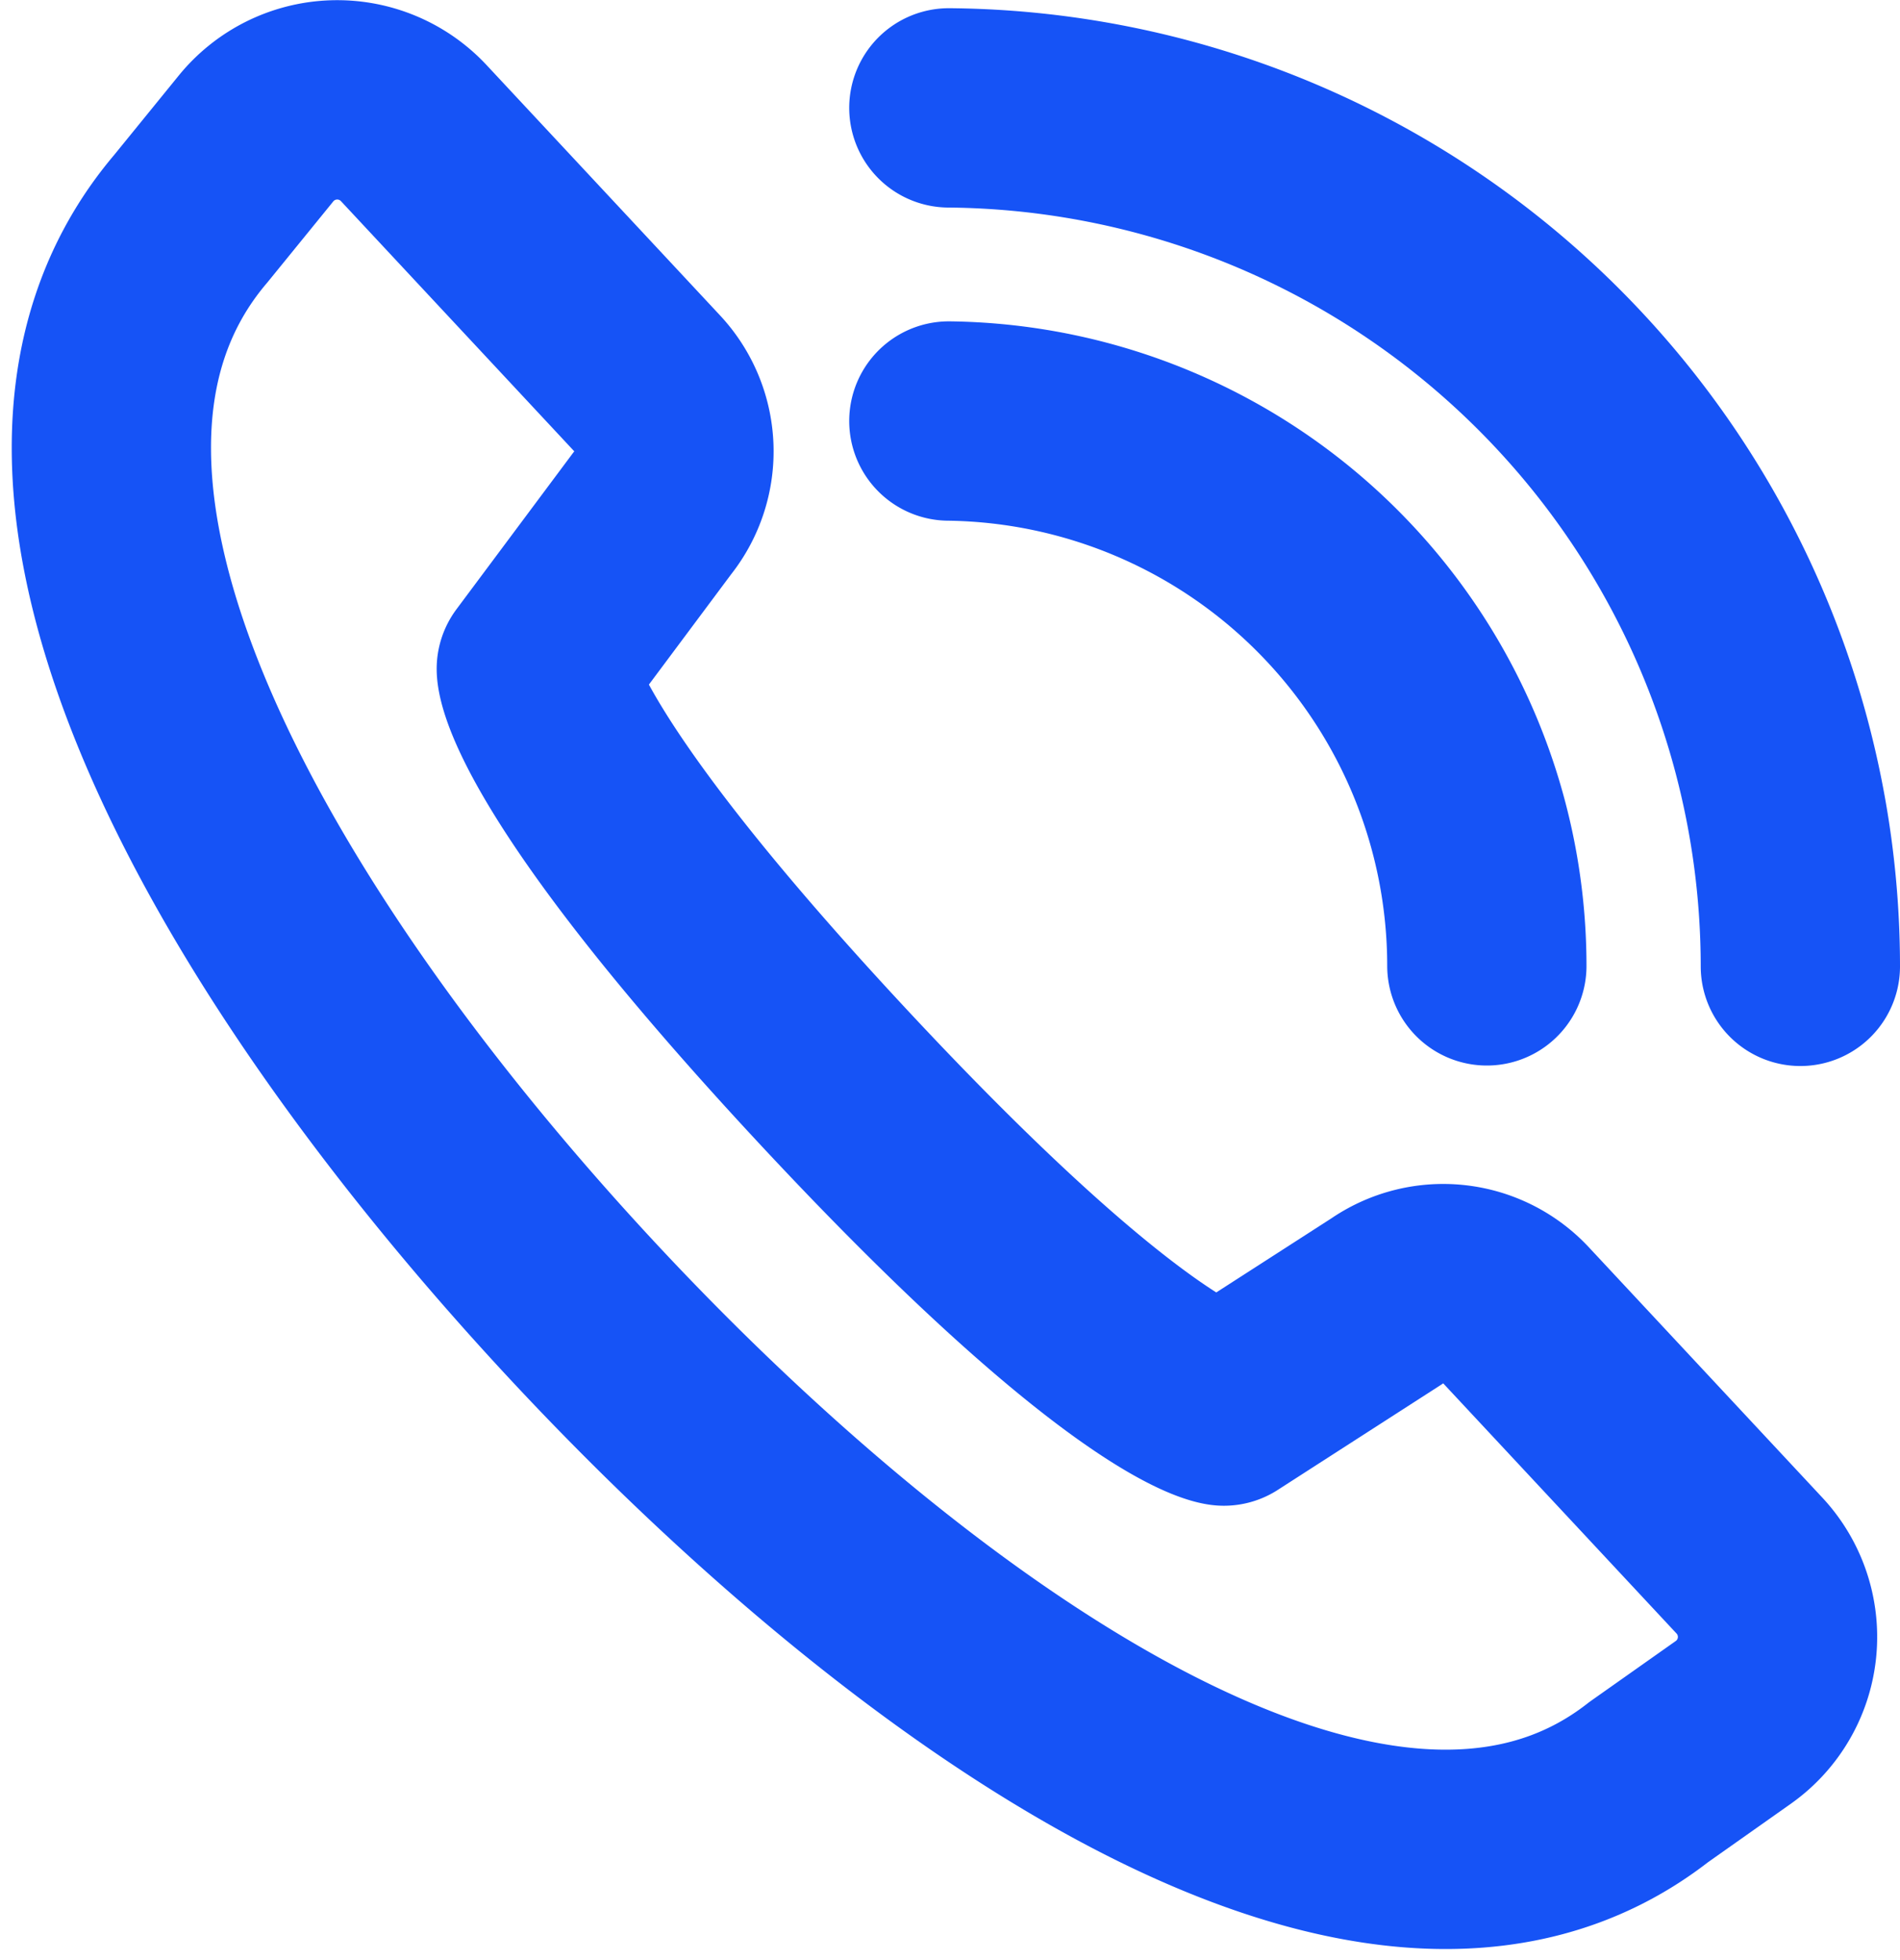
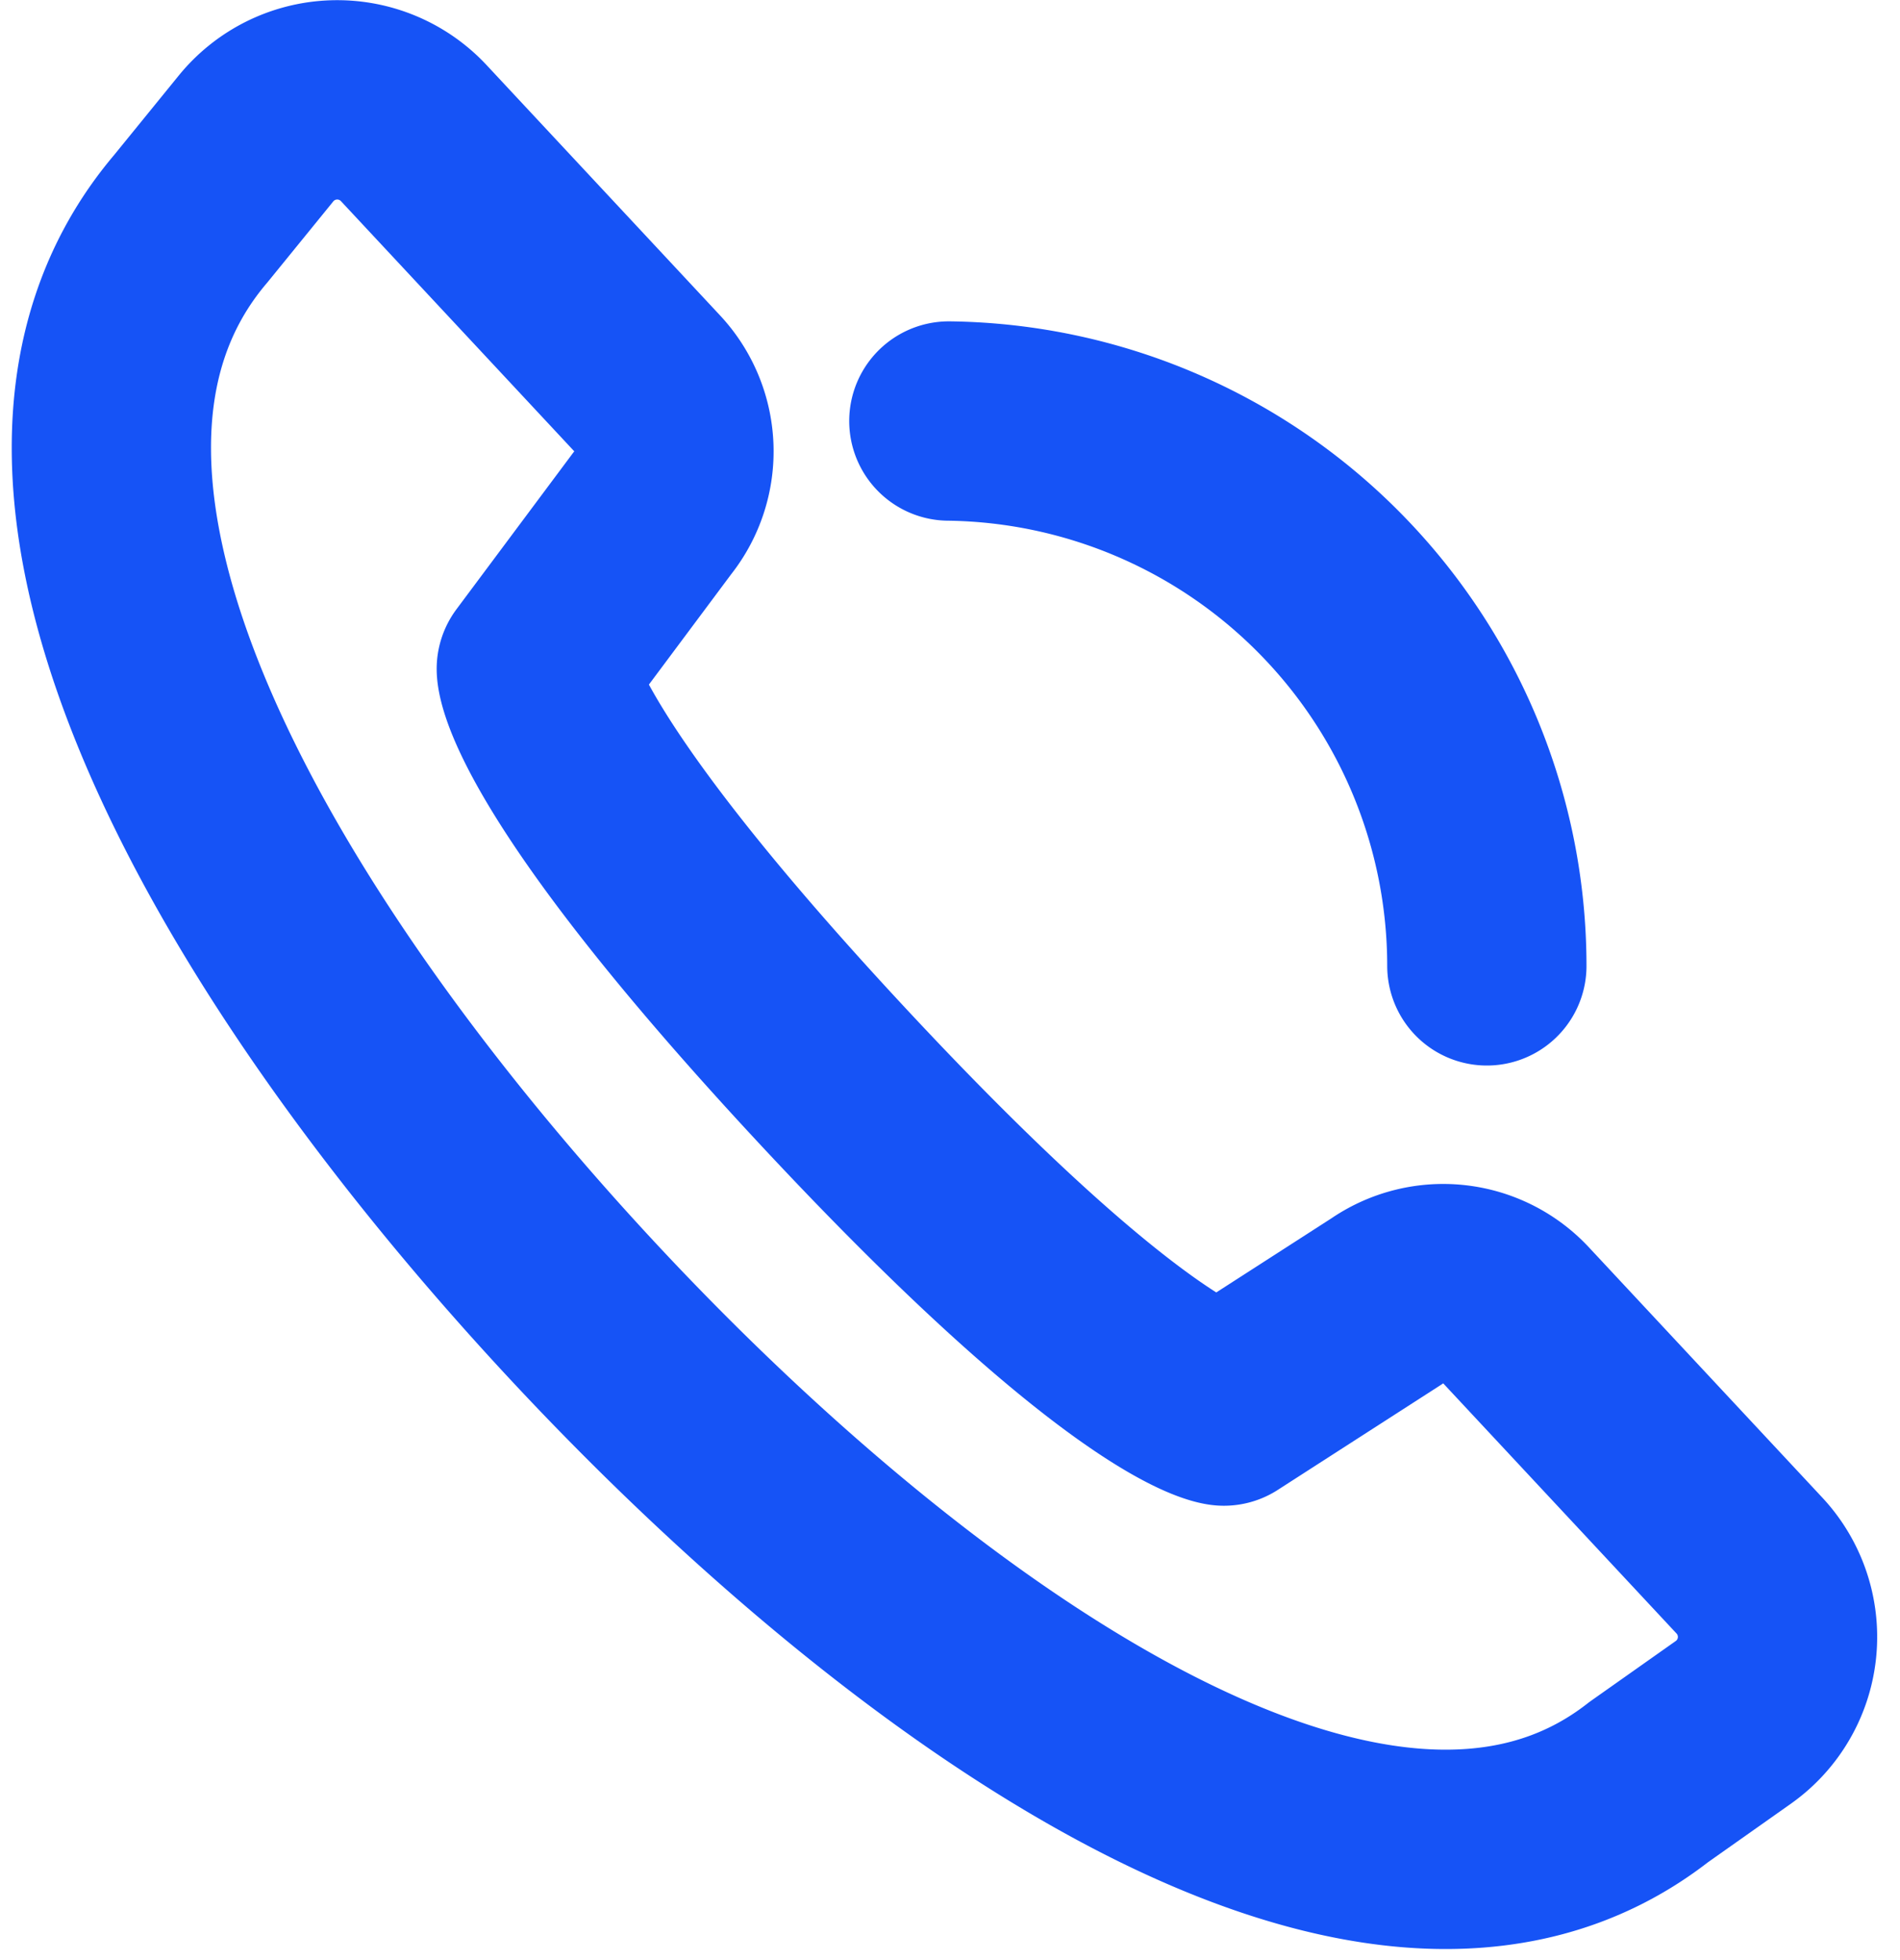
<svg xmlns="http://www.w3.org/2000/svg" width="15.751" height="16.243" viewBox="0 0 15.751 16.243">
  <g id="Grupo_176" data-name="Grupo 176" transform="translate(-145.892 -460.081)">
    <path id="Trazado_20" data-name="Trazado 20" d="M172.308,473.5a4.517,4.517,0,0,0-4.46-4.515" transform="translate(-14.09 -5.415)" fill="none" stroke="#1653f6" stroke-linecap="round" stroke-linejoin="round" stroke-width="1.652" />
-     <path id="Trazado_21" data-name="Trazado 21" d="M174.908,468.227a7.118,7.118,0,0,0-7.059-7.114" transform="translate(-14.091 -0.138)" fill="none" stroke="#1653f6" stroke-linecap="round" stroke-linejoin="round" stroke-width="1.652" />
    <path id="Trazado_22" data-name="Trazado 22" d="M156.038,471.733s-.758-.071-3.22-2.709c-2.48-2.658-2.48-3.4-2.48-3.4l.96-1.287a.825.825,0,0,0-.041-1.079l-1.935-2.074a.868.868,0,0,0-1.308.045l-.541.665c-1.856,2.184.529,6.136,3.266,9.069,2.657,2.848,6.539,5.67,8.821,3.886l.7-.494a.867.867,0,0,0,.135-1.3l-1.935-2.074a.825.825,0,0,0-1.073-.116Z" fill="none" stroke="#1653f6" stroke-linecap="round" stroke-linejoin="round" stroke-width="1.652" />
  </g>
</svg>